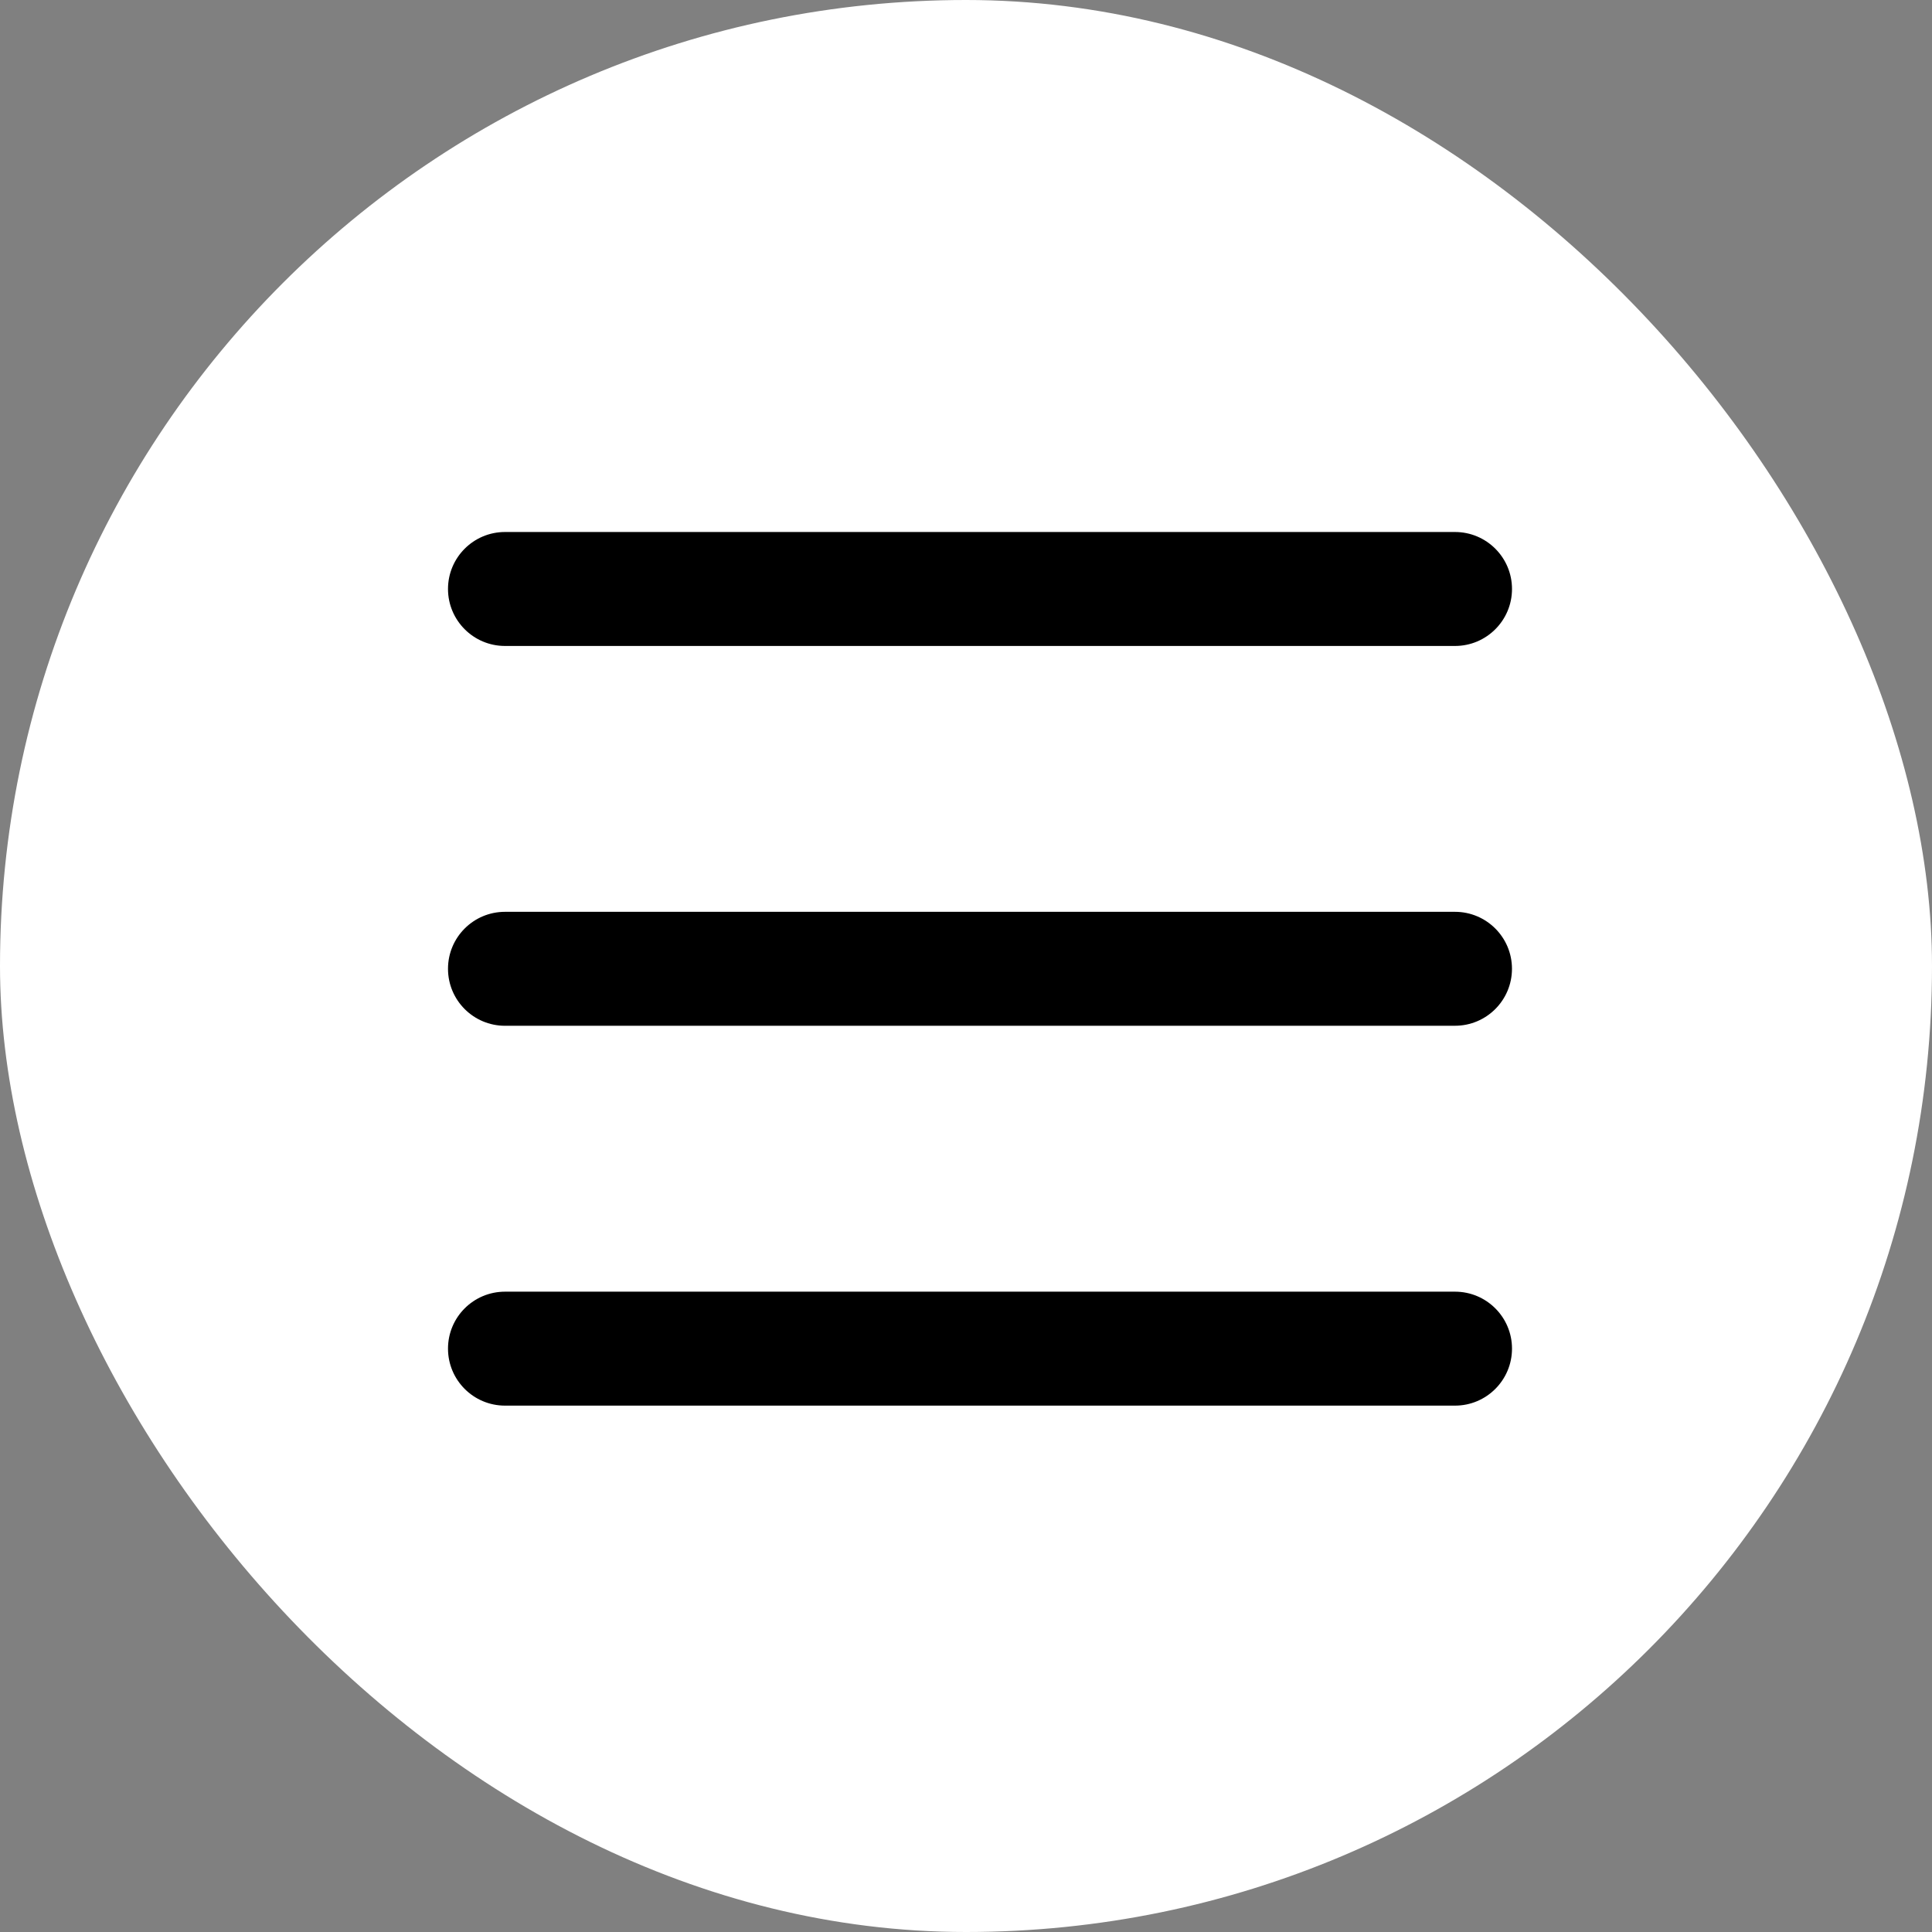
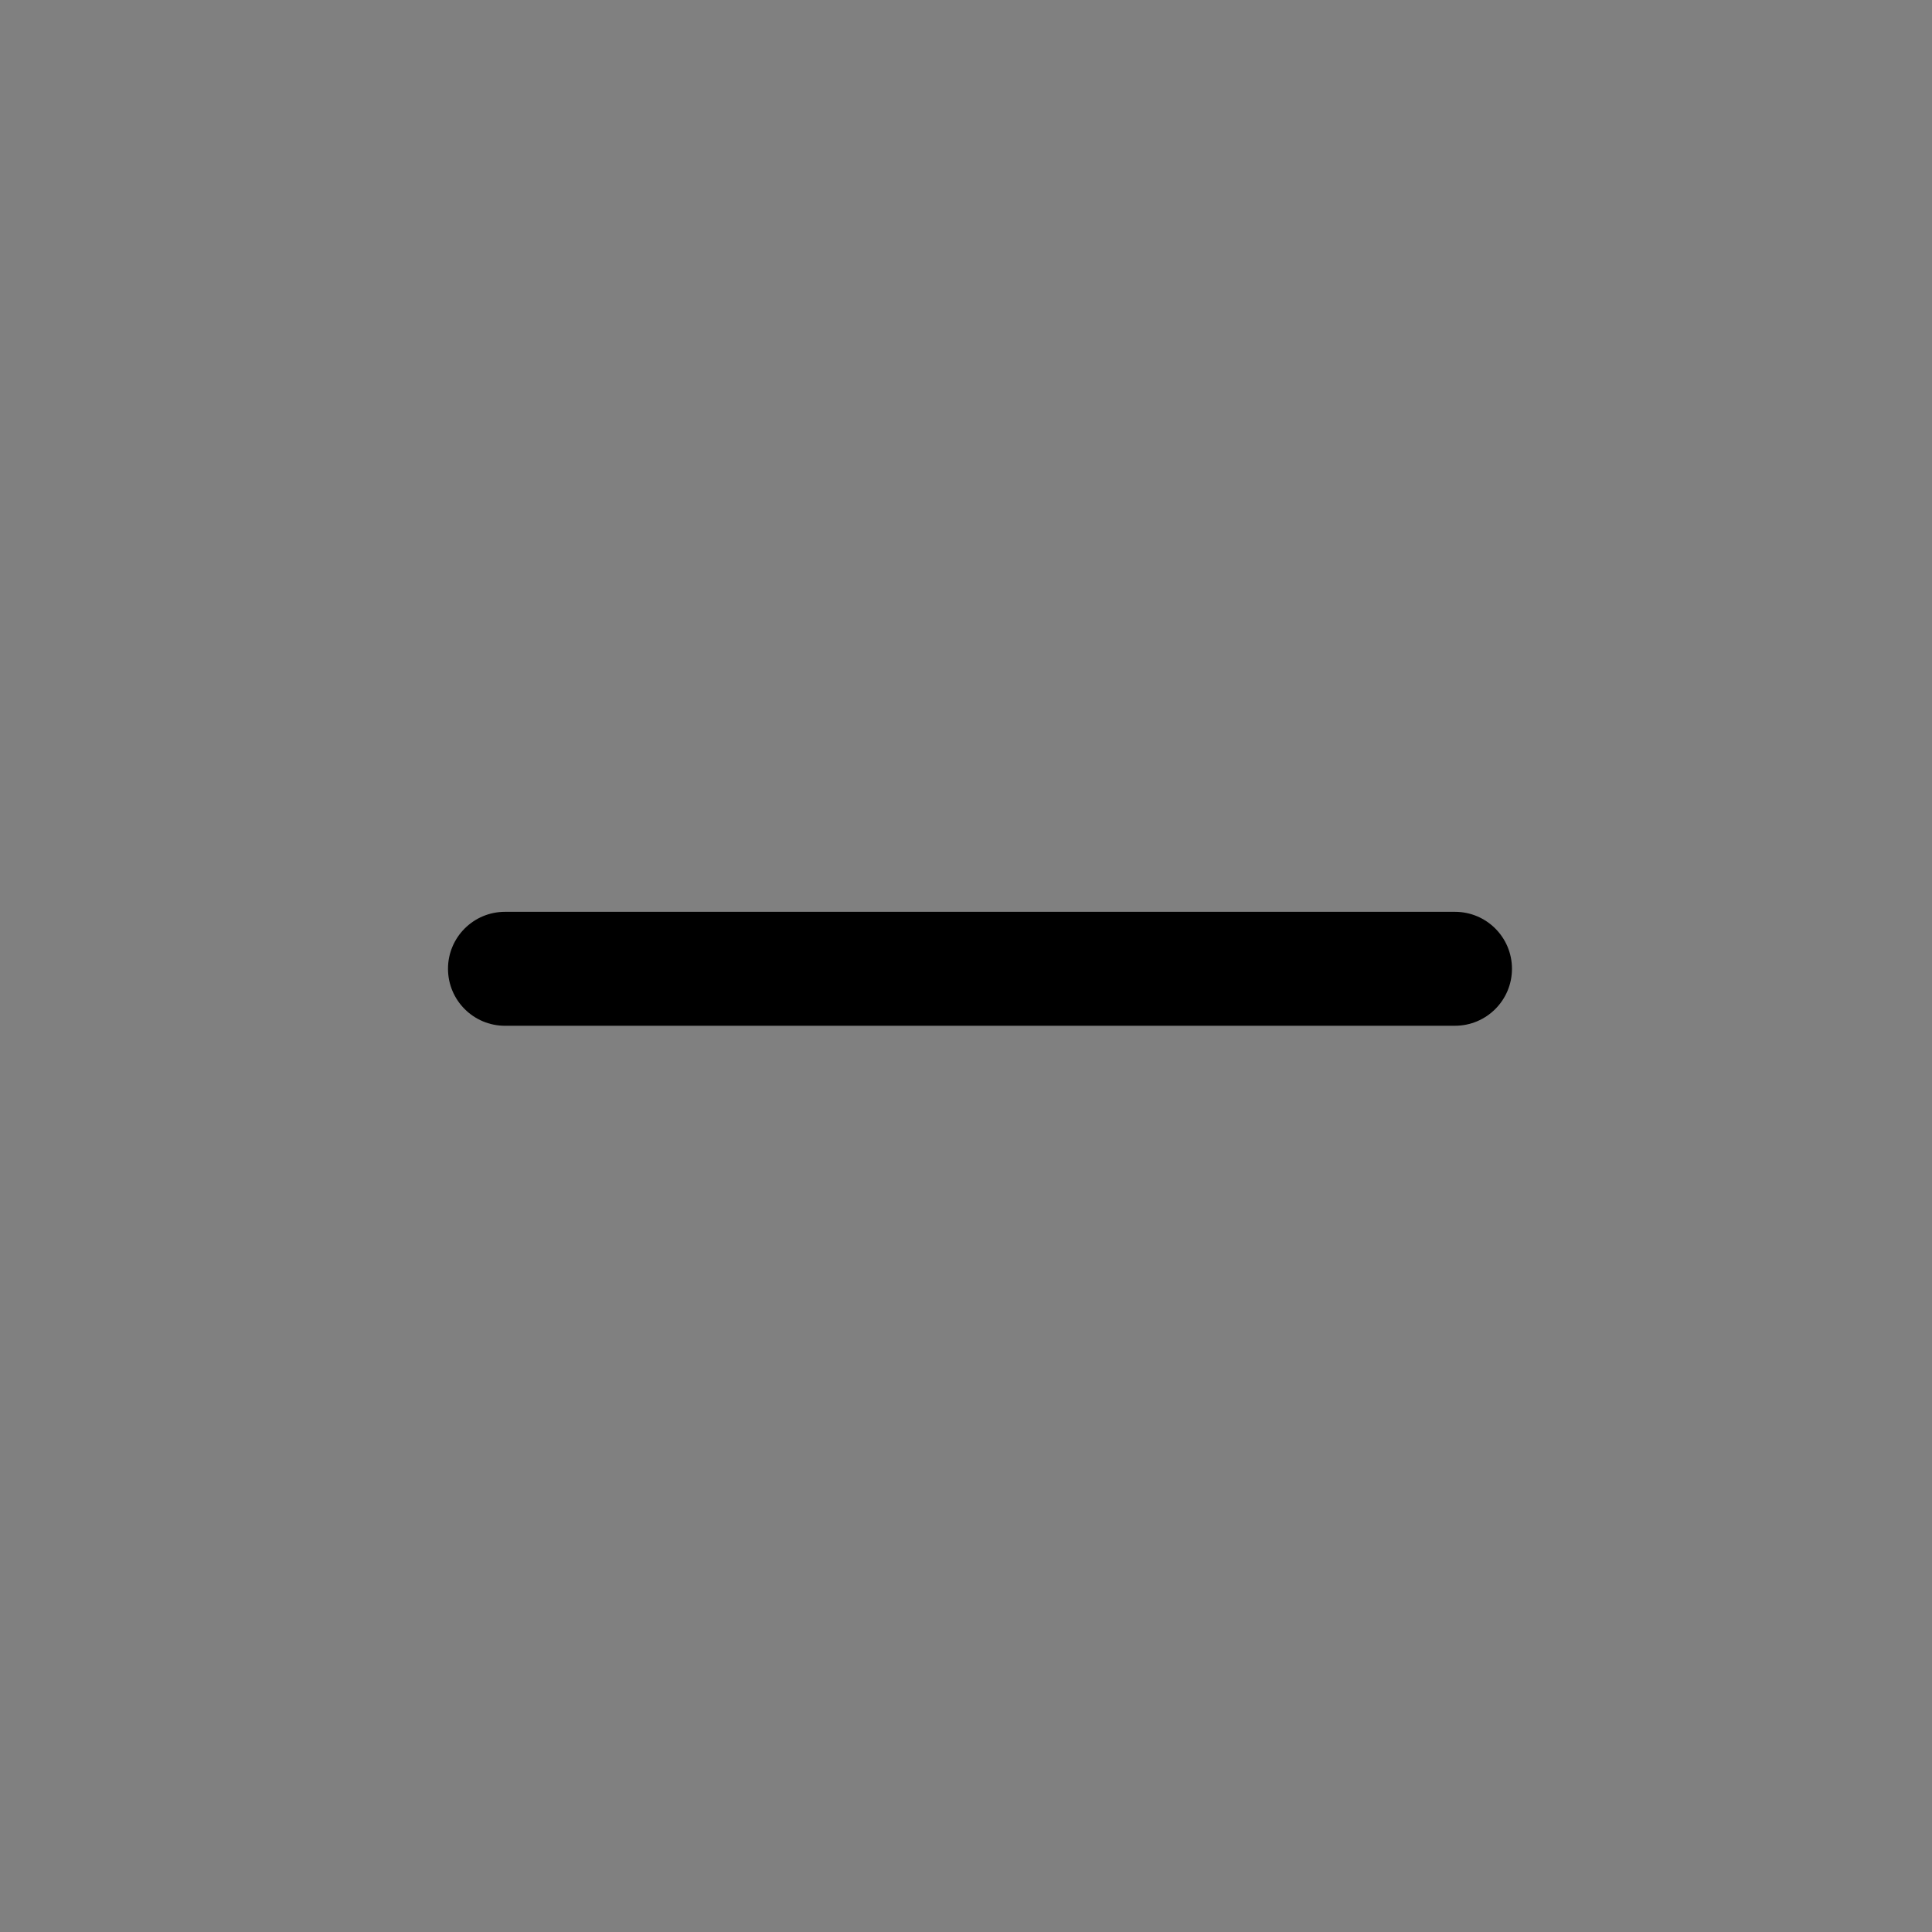
<svg xmlns="http://www.w3.org/2000/svg" width="69" height="69" viewBox="0 0 69 69" fill="none">
  <rect x="0" y="0" width="69" height="69" fill="#808080" stroke="none" />
-   <rect width="69" height="69" rx="34.5" fill="white" />
-   <path d="M18.036 23.07C16.912 23.07 16 22.158 16 21.035C16 19.911 16.912 19 18.036 19H51.964C53.088 19 54 19.911 54 21.035C54 22.158 53.088 23.07 51.964 23.07H18.036Z" fill="black" />
  <path d="M18.037 36.635C16.911 36.635 16 35.724 16 34.599C16 33.476 16.911 32.565 18.036 32.565H51.964C53.087 32.565 53.999 33.476 53.999 34.599C53.999 35.723 53.087 36.634 51.964 36.634L18.037 36.635Z" fill="black" />
-   <path d="M18.037 50.201C16.911 50.201 16 49.289 16 48.165C16 47.042 16.911 46.131 18.037 46.131H51.964C53.088 46.131 54 47.042 54 48.165C54 49.289 53.088 50.201 51.964 50.201H18.037Z" fill="black" />
</svg>